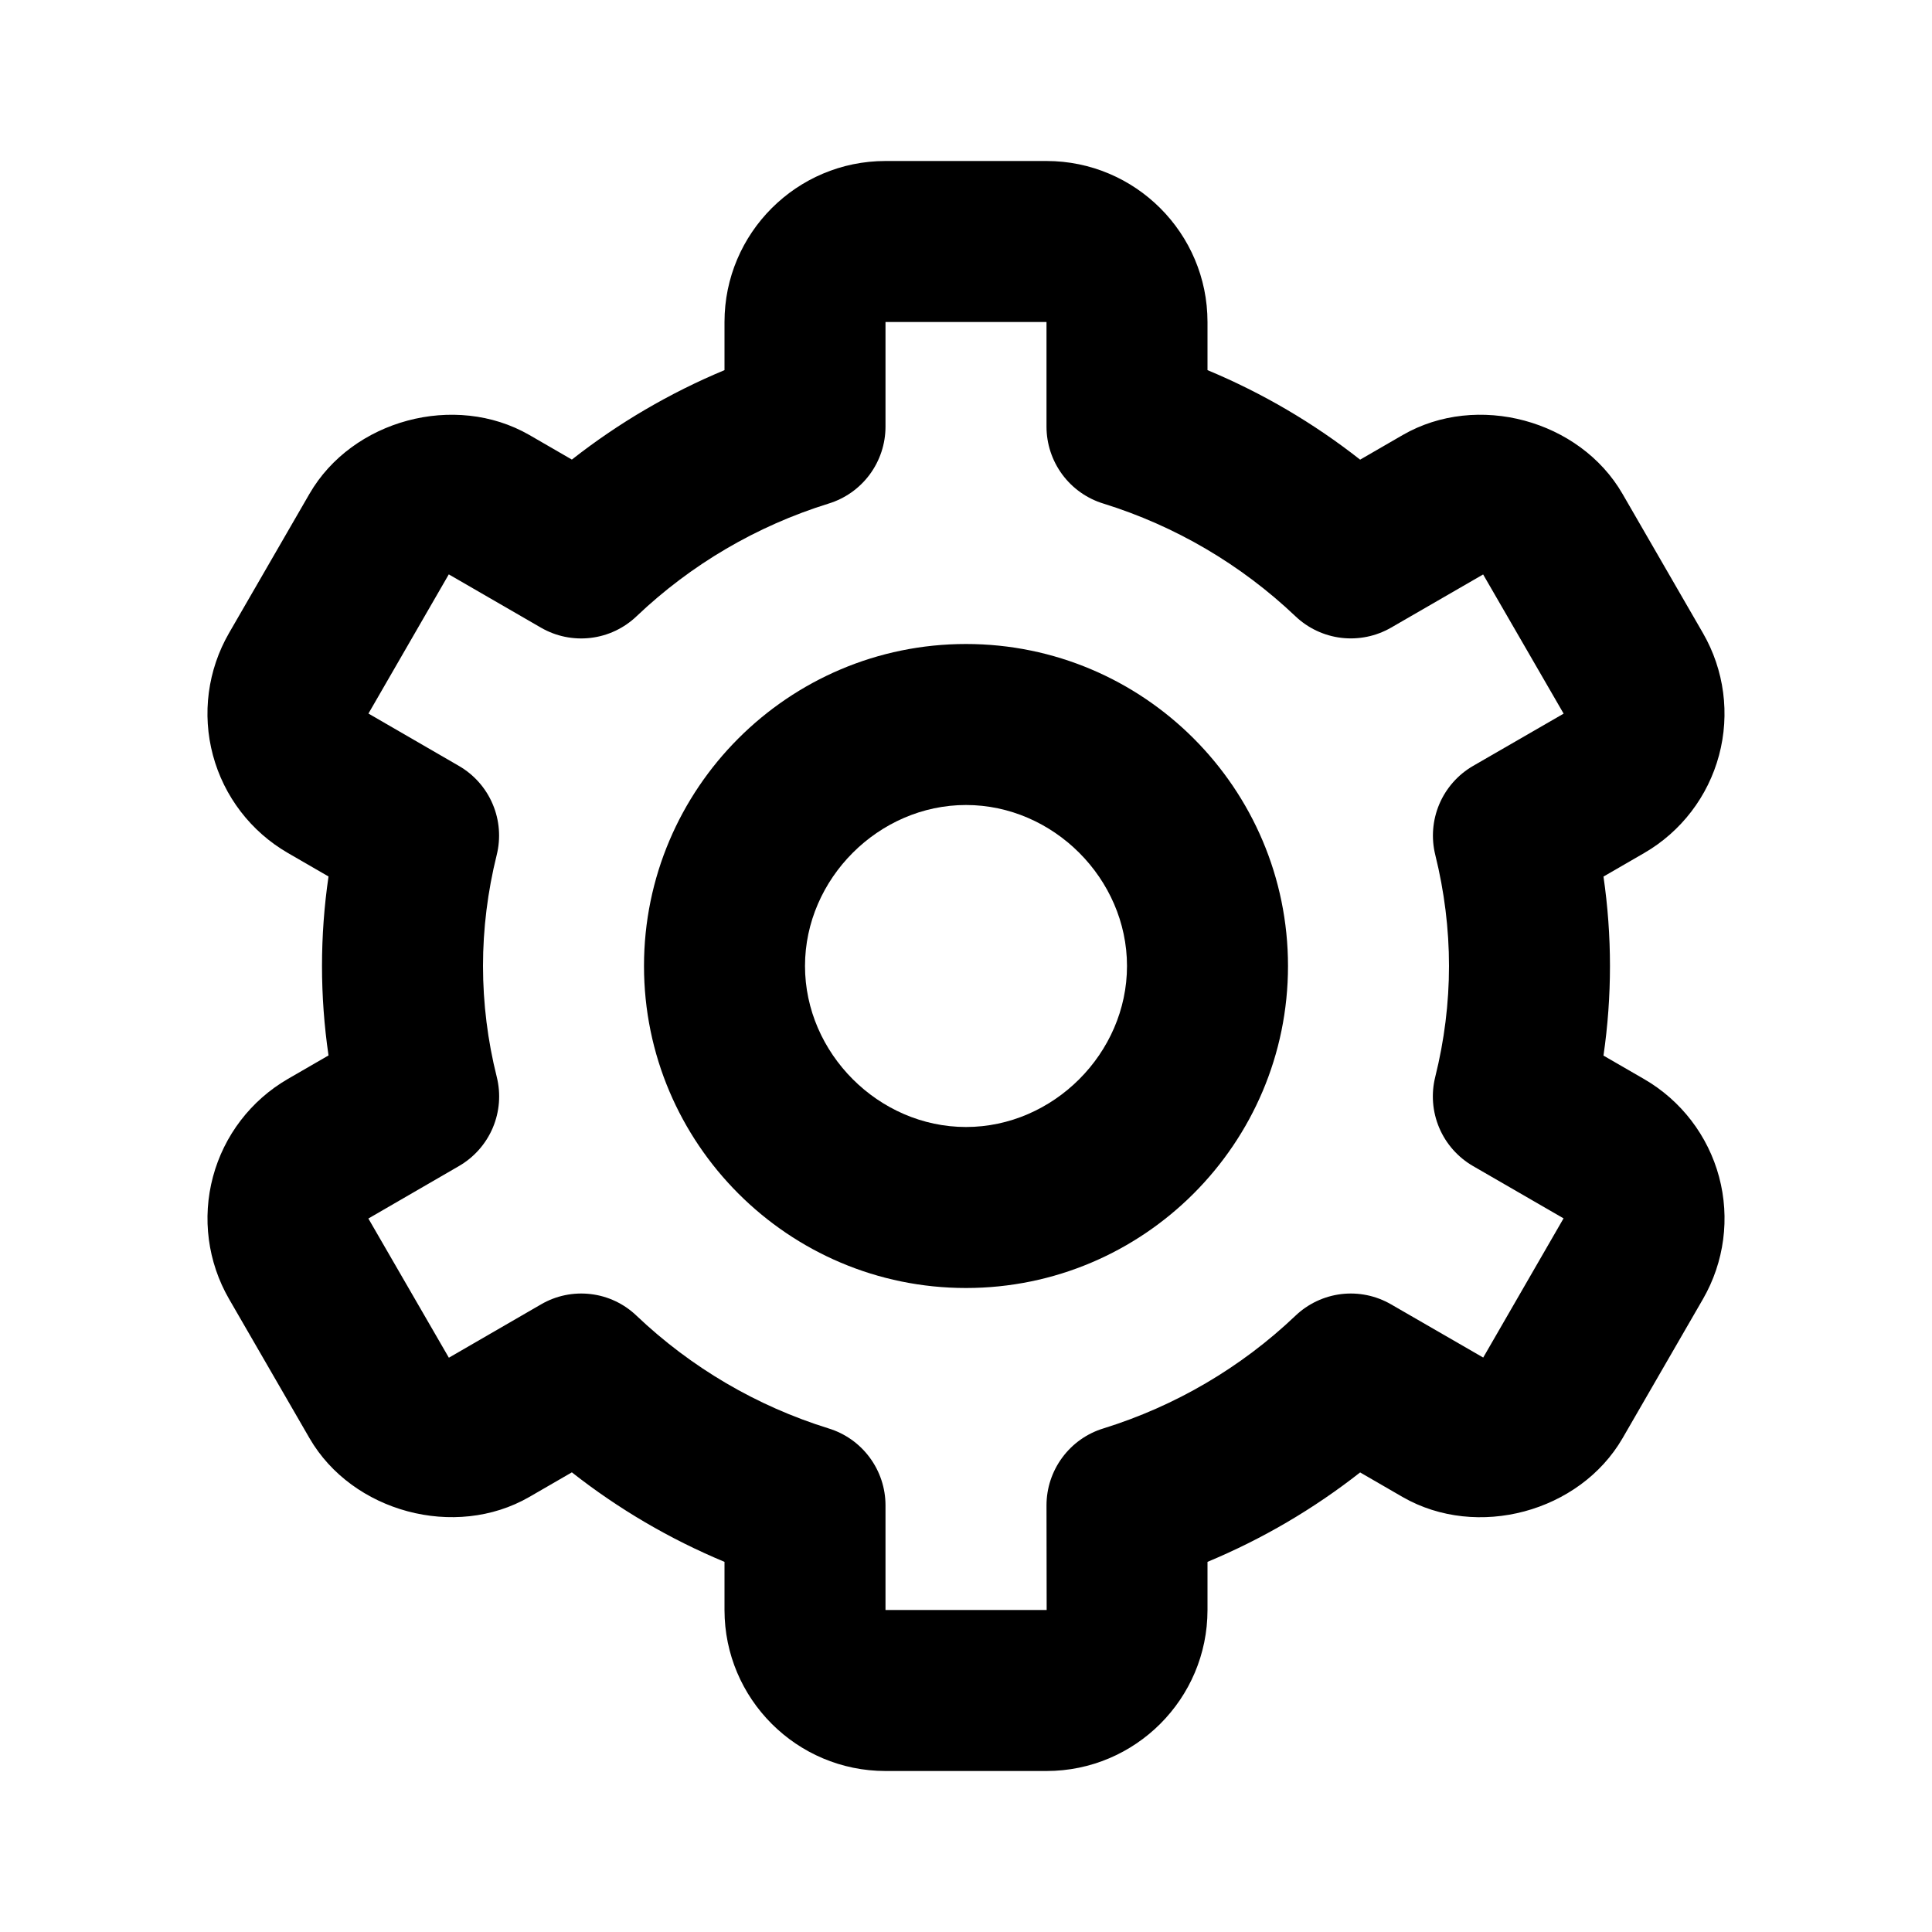
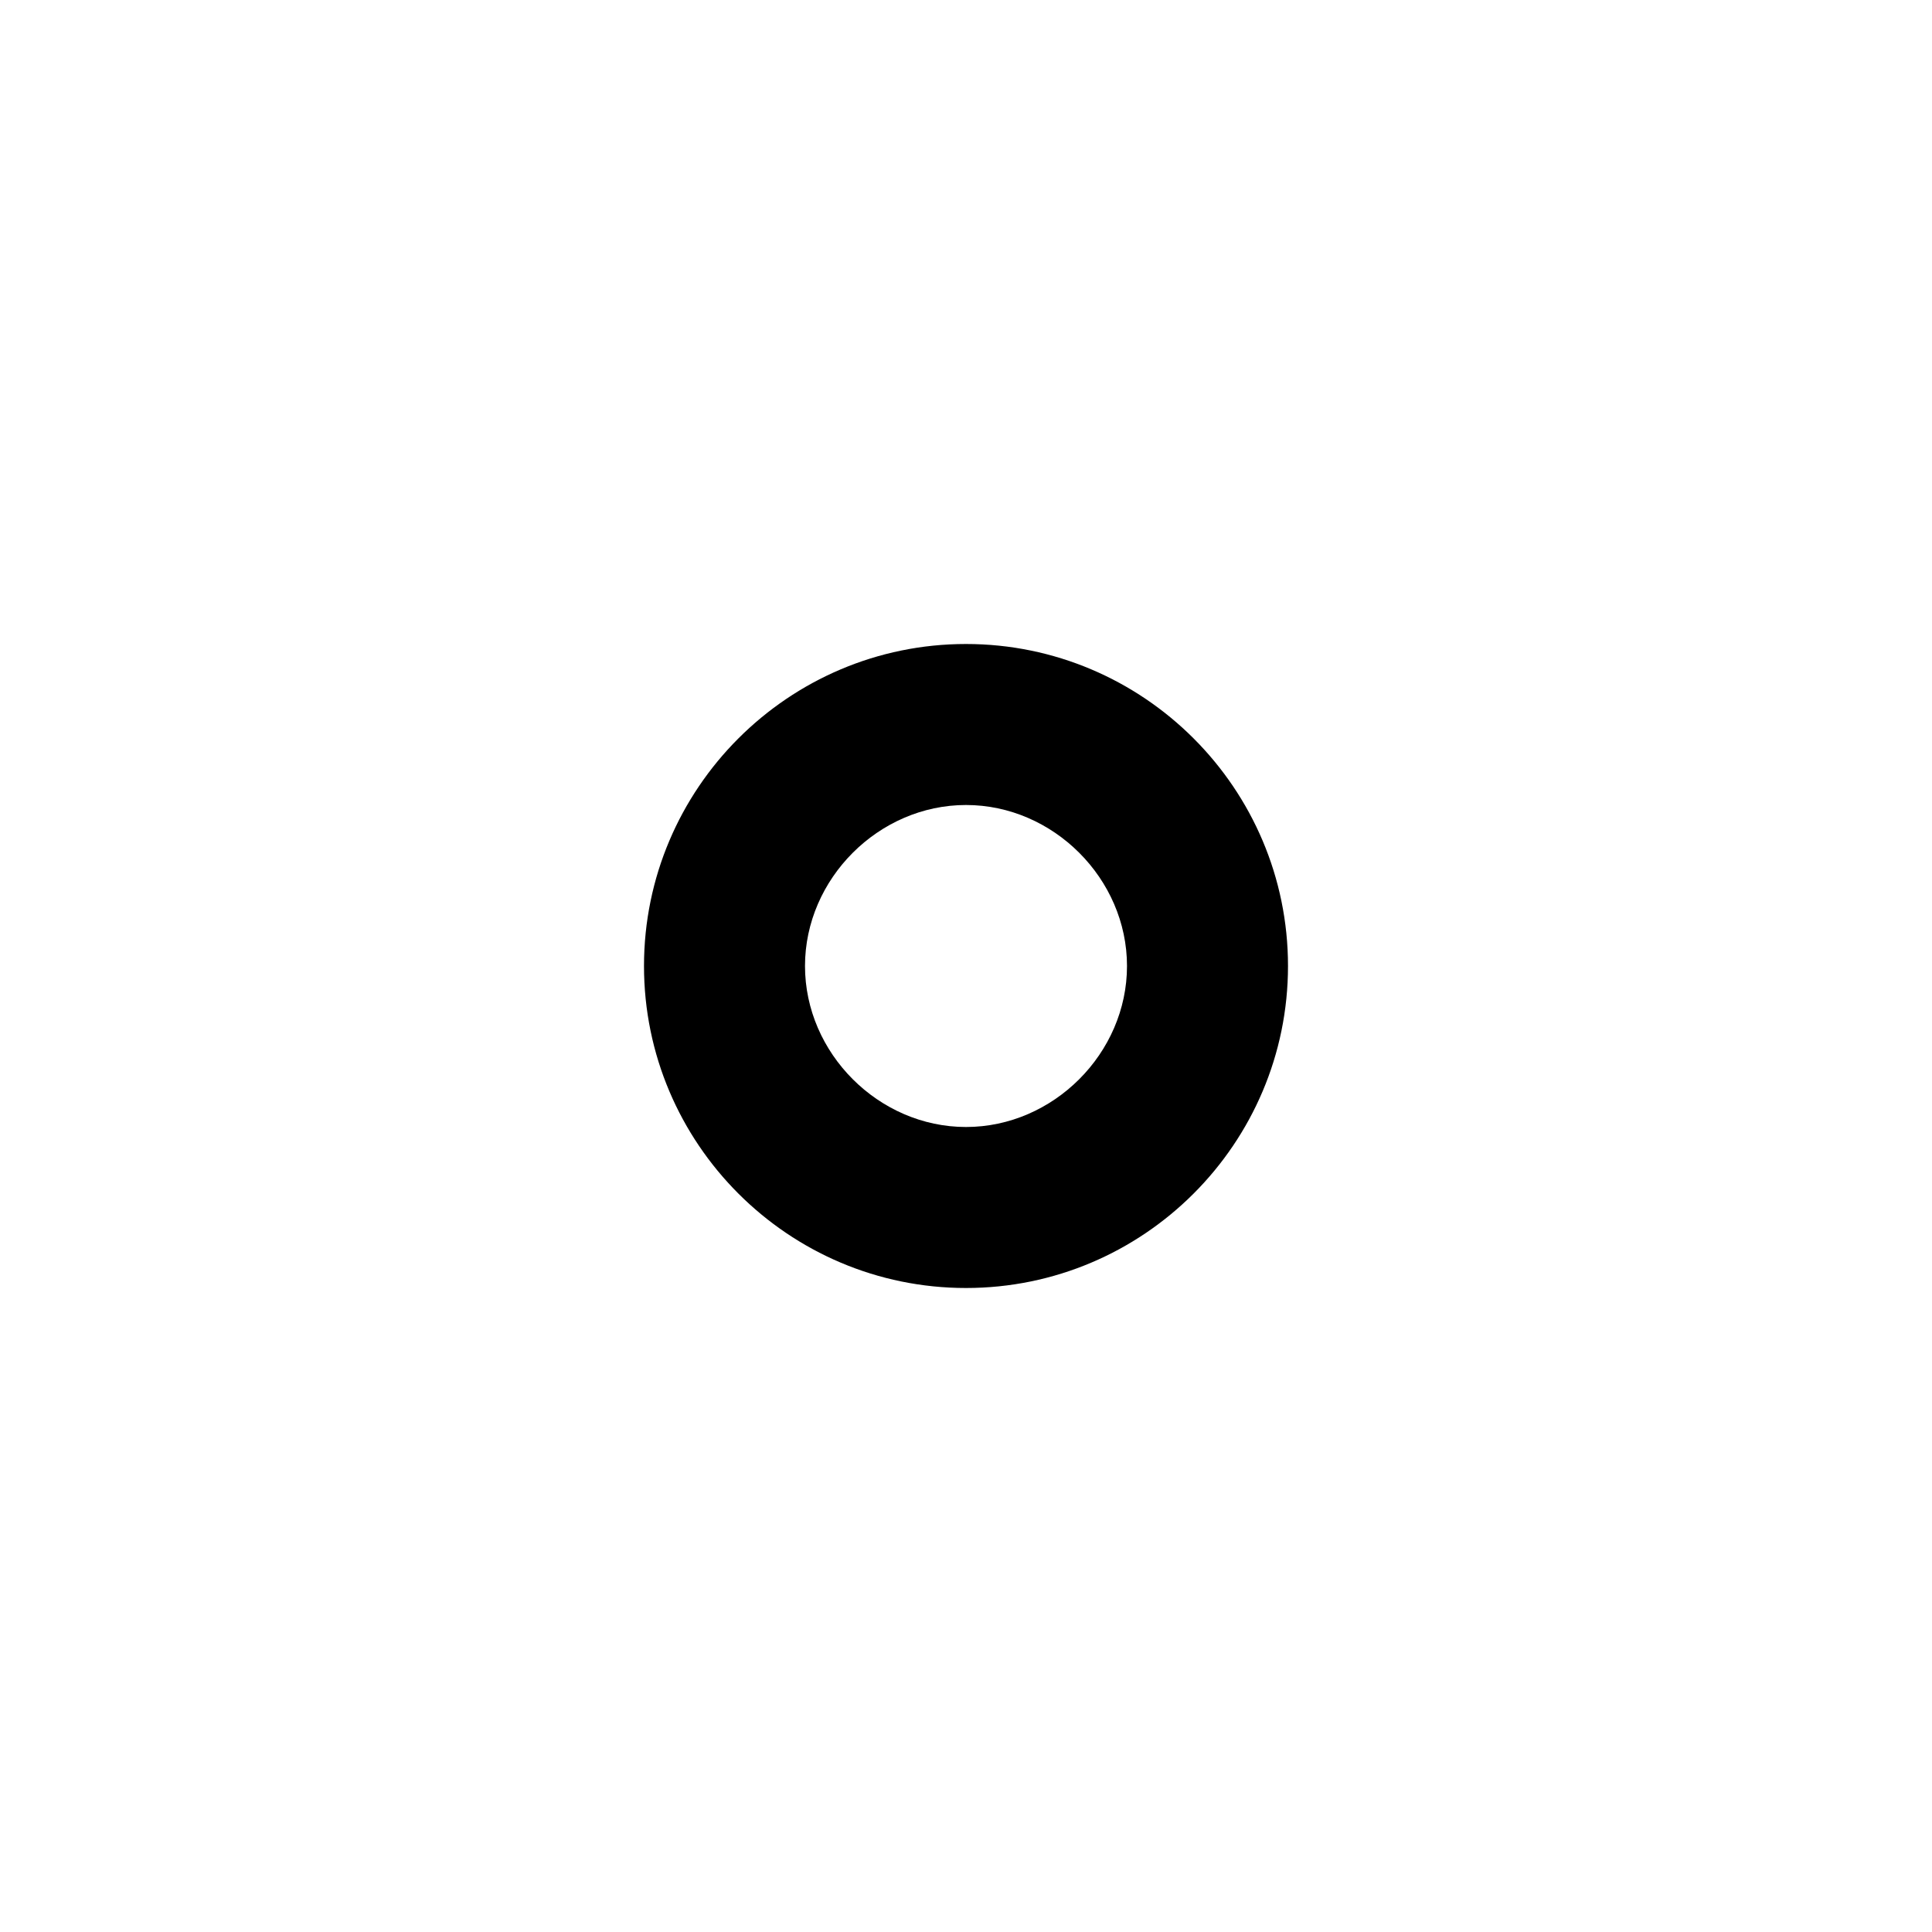
<svg xmlns="http://www.w3.org/2000/svg" width="48" height="48" viewBox="0 0 48 48" fill="none">
  <path d="M24 32C28.412 32 32 28.412 32 24C32 19.588 28.412 16 24 16C19.588 16 16 19.588 16 24C16 28.412 19.588 32 24 32ZM24 20C26.168 20 28 21.832 28 24C28 26.168 26.168 28 24 28C21.832 28 20 26.168 20 24C20 21.832 21.832 20 24 20Z" fill="black" />
-   <path d="M5.69 32.272L7.69 35.732C8.752 37.566 11.308 38.254 13.15 37.192L14.208 36.58C15.365 37.49 16.641 38.238 18 38.804V40C18 42.206 19.794 44 22 44H26C28.206 44 30 42.206 30 40V38.804C31.359 38.238 32.634 37.491 33.792 36.582L34.85 37.194C36.696 38.254 39.246 37.57 40.312 35.732L42.31 32.274C42.84 31.355 42.984 30.264 42.71 29.239C42.435 28.215 41.766 27.341 40.848 26.81L39.838 26.226C40.053 24.751 40.053 23.253 39.838 21.778L40.848 21.194C41.766 20.663 42.435 19.789 42.709 18.764C42.983 17.74 42.84 16.649 42.31 15.73L40.312 12.272C39.25 10.432 36.696 9.742 34.85 10.808L33.792 11.42C32.635 10.51 31.359 9.762 30 9.196V8C30 5.794 28.206 4 26 4H22C19.794 4 18 5.794 18 8V9.196C16.641 9.762 15.366 10.509 14.208 11.418L13.15 10.806C11.302 9.744 8.75 10.432 7.688 12.27L5.69 15.728C5.16 16.647 5.016 17.738 5.29 18.762C5.564 19.787 6.234 20.661 7.152 21.192L8.162 21.776C7.946 23.25 7.946 24.748 8.162 26.222L7.152 26.806C6.234 27.338 5.565 28.212 5.291 29.237C5.017 30.261 5.16 31.353 5.69 32.272ZM12.342 26.756C12.116 25.855 12.001 24.929 12 24C12 23.076 12.116 22.148 12.34 21.244C12.445 20.823 12.411 20.378 12.241 19.979C12.072 19.579 11.776 19.245 11.4 19.028L9.154 17.728L11.15 14.27L13.44 15.594C13.813 15.81 14.247 15.899 14.675 15.848C15.104 15.797 15.504 15.608 15.816 15.31C17.169 14.023 18.801 13.066 20.584 12.512C20.994 12.387 21.352 12.134 21.607 11.79C21.862 11.445 22 11.028 22 10.6V8H26V10.6C26 11.028 26.138 11.445 26.393 11.79C26.648 12.134 27.006 12.387 27.416 12.512C29.199 13.066 30.83 14.024 32.184 15.31C32.496 15.607 32.897 15.796 33.325 15.847C33.753 15.898 34.186 15.809 34.56 15.594L36.848 14.272L38.848 17.73L36.6 19.028C36.224 19.245 35.929 19.579 35.759 19.979C35.59 20.378 35.555 20.823 35.66 21.244C35.884 22.148 36 23.076 36 24C36 24.922 35.884 25.85 35.658 26.756C35.553 27.178 35.588 27.622 35.758 28.022C35.928 28.422 36.224 28.755 36.6 28.972L38.846 30.27L36.85 33.728L34.56 32.406C34.187 32.19 33.753 32.1 33.325 32.151C32.896 32.203 32.496 32.392 32.184 32.69C30.831 33.977 29.199 34.934 27.416 35.488C27.006 35.613 26.648 35.866 26.393 36.211C26.138 36.555 26 36.972 26 37.4L26.004 40H22V37.4C22 36.972 21.862 36.555 21.607 36.211C21.352 35.866 20.994 35.613 20.584 35.488C18.801 34.934 17.169 33.976 15.816 32.69C15.505 32.391 15.104 32.201 14.675 32.151C14.246 32.1 13.813 32.19 13.44 32.408L11.152 33.732L9.152 30.274L11.4 28.972C11.776 28.755 12.072 28.422 12.242 28.022C12.412 27.622 12.447 27.178 12.342 26.756Z" fill="black" />
</svg>